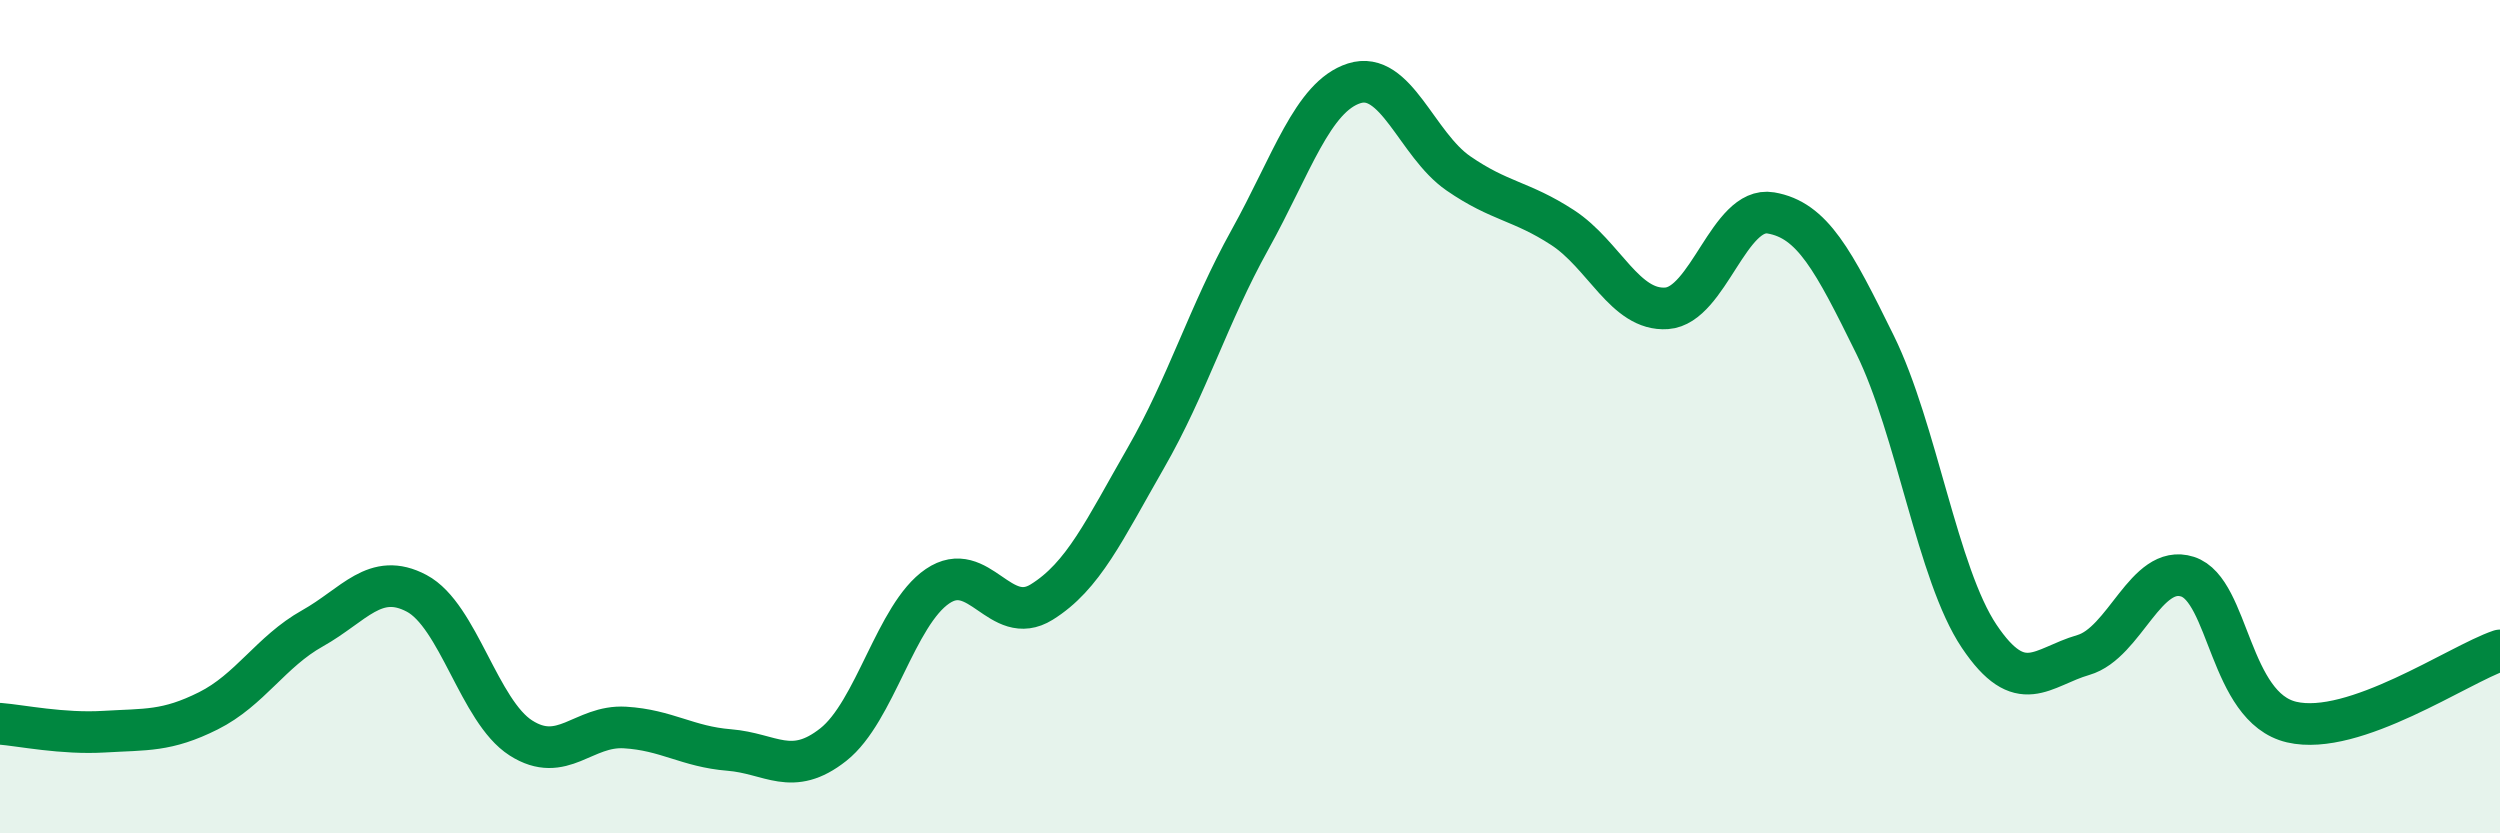
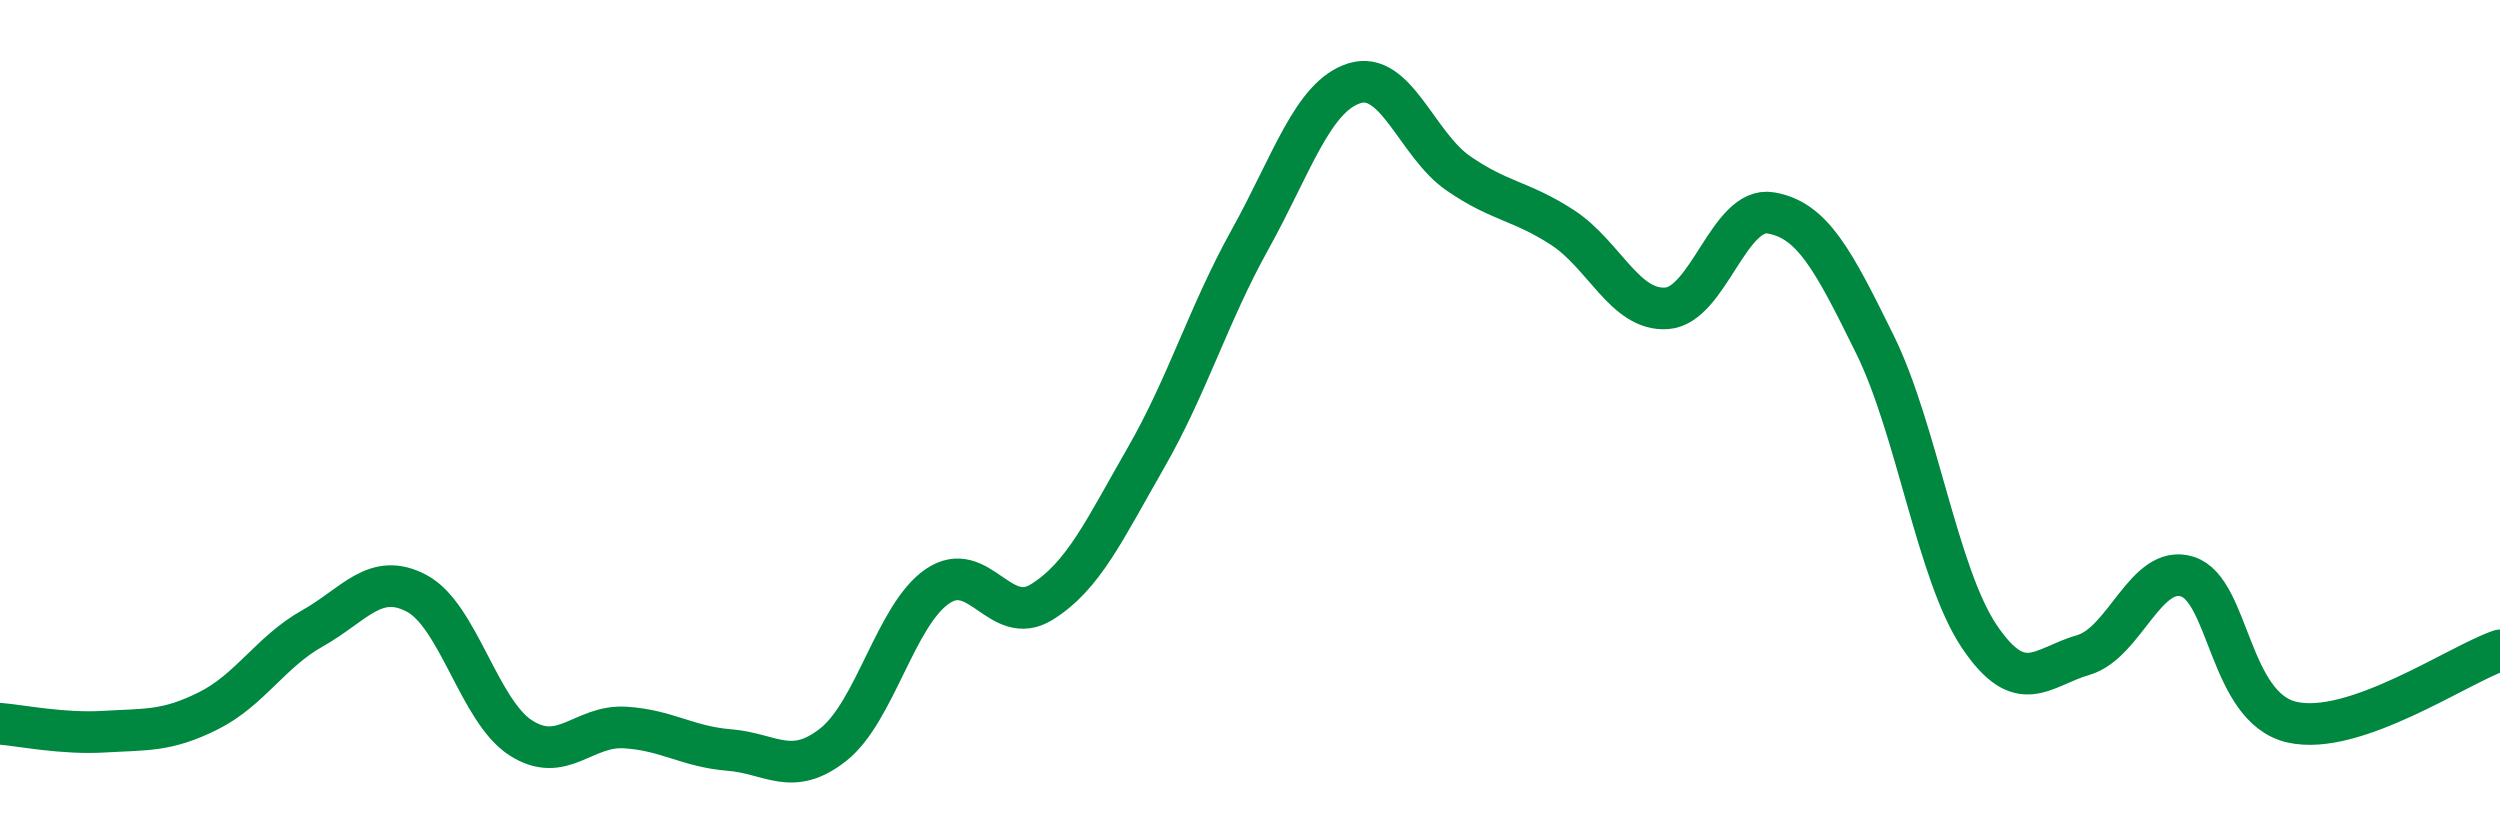
<svg xmlns="http://www.w3.org/2000/svg" width="60" height="20" viewBox="0 0 60 20">
-   <path d="M 0,17.37 C 0.5,17.41 1.5,17.62 2.5,17.56 C 3.5,17.5 4,17.56 5,17.06 C 6,16.56 6.5,15.64 7.5,15.08 C 8.5,14.52 9,13.71 10,14.24 C 11,14.77 11.5,17.07 12.5,17.71 C 13.5,18.35 14,17.4 15,17.46 C 16,17.52 16.5,17.92 17.5,18 C 18.5,18.08 19,18.66 20,17.87 C 21,17.08 21.5,14.75 22.5,14.07 C 23.5,13.39 24,15.07 25,14.45 C 26,13.83 26.5,12.73 27.5,10.99 C 28.5,9.25 29,7.55 30,5.75 C 31,3.95 31.5,2.32 32.5,2 C 33.5,1.68 34,3.47 35,4.16 C 36,4.85 36.5,4.81 37.5,5.46 C 38.5,6.11 39,7.47 40,7.4 C 41,7.33 41.5,4.94 42.5,5.11 C 43.5,5.28 44,6.24 45,8.27 C 46,10.3 46.5,13.78 47.5,15.27 C 48.5,16.76 49,16.01 50,15.72 C 51,15.43 51.5,13.52 52.5,13.84 C 53.5,14.16 53.5,16.98 55,17.33 C 56.5,17.68 59,15.95 60,15.61L60 20L0 20Z" fill="#008740" opacity="0.1" stroke-linecap="round" stroke-linejoin="round" />
  <path d="M 0,17.37 C 0.5,17.41 1.5,17.62 2.5,17.56 C 3.5,17.5 4,17.56 5,17.06 C 6,16.56 6.5,15.64 7.5,15.08 C 8.5,14.52 9,13.71 10,14.24 C 11,14.77 11.5,17.07 12.5,17.71 C 13.5,18.35 14,17.4 15,17.46 C 16,17.52 16.5,17.92 17.5,18 C 18.5,18.08 19,18.66 20,17.87 C 21,17.08 21.5,14.75 22.5,14.07 C 23.5,13.39 24,15.07 25,14.45 C 26,13.83 26.5,12.73 27.5,10.99 C 28.5,9.25 29,7.55 30,5.75 C 31,3.95 31.5,2.32 32.5,2 C 33.5,1.68 34,3.47 35,4.16 C 36,4.85 36.5,4.81 37.5,5.46 C 38.5,6.11 39,7.47 40,7.4 C 41,7.33 41.5,4.94 42.5,5.11 C 43.5,5.28 44,6.24 45,8.27 C 46,10.3 46.5,13.78 47.5,15.27 C 48.5,16.76 49,16.01 50,15.72 C 51,15.43 51.5,13.52 52.5,13.84 C 53.5,14.16 53.5,16.98 55,17.33 C 56.5,17.68 59,15.95 60,15.61" stroke="#008740" stroke-width="1" fill="none" stroke-linecap="round" stroke-linejoin="round" />
</svg>